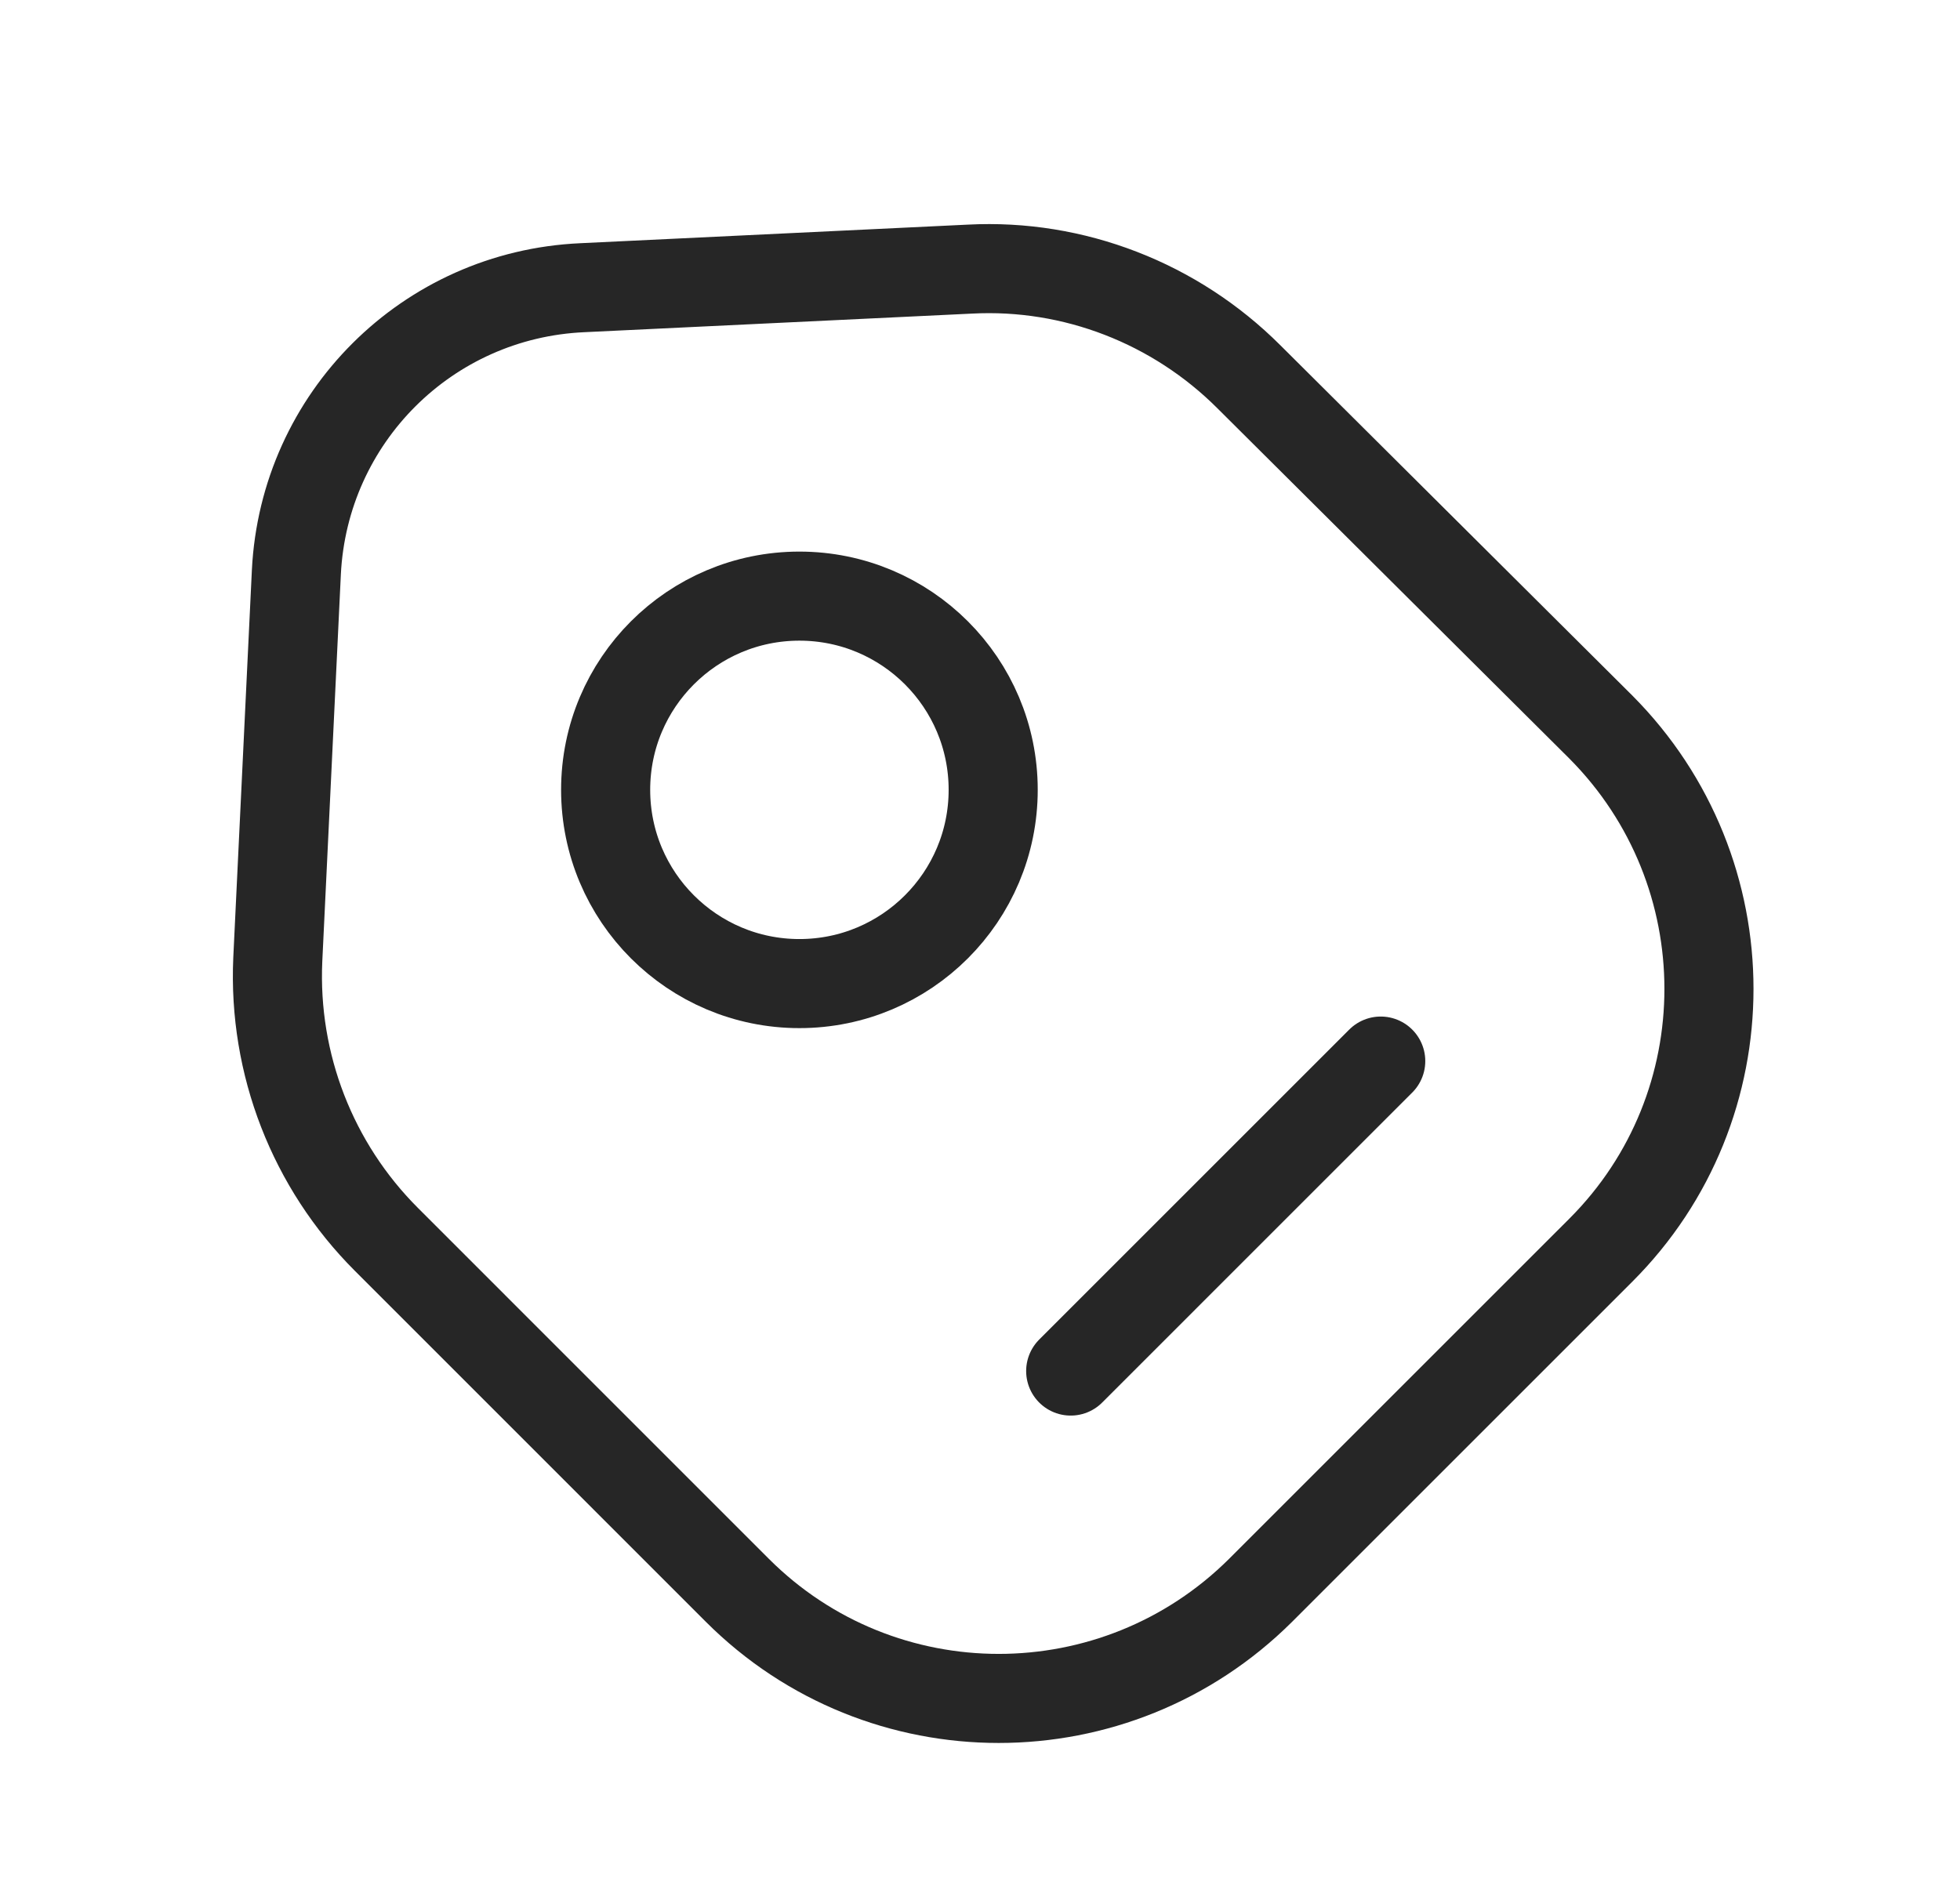
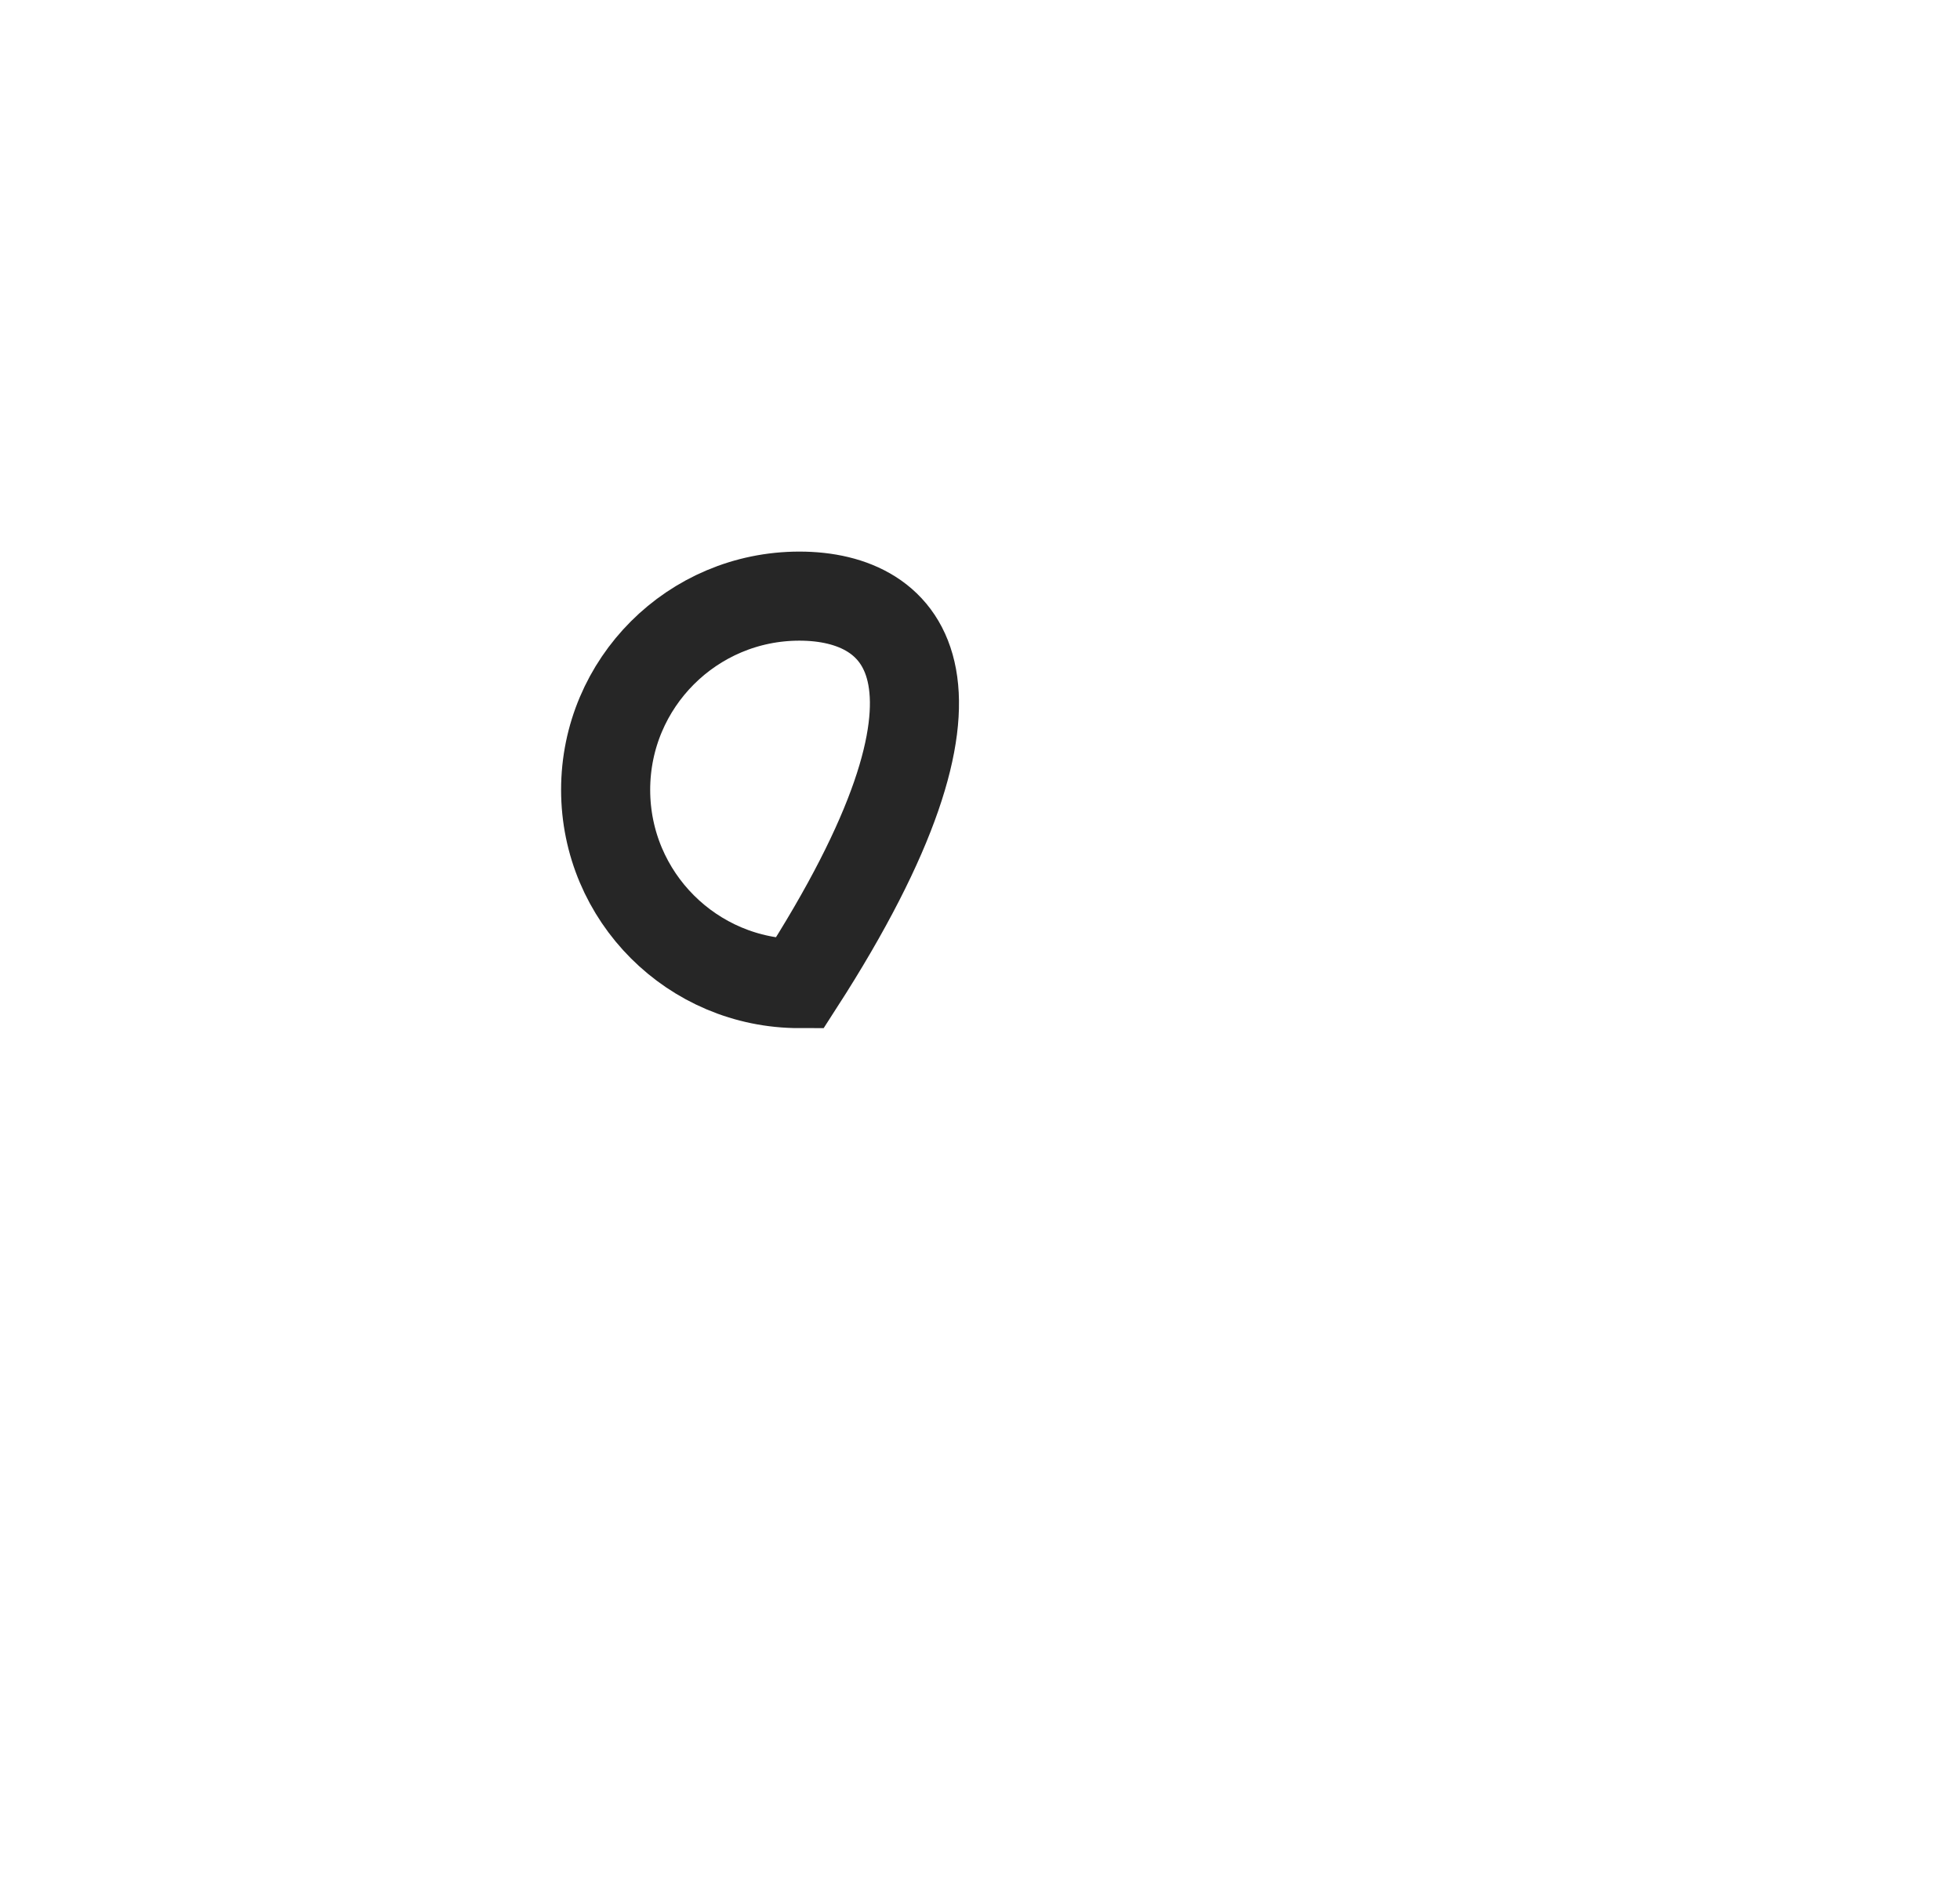
<svg xmlns="http://www.w3.org/2000/svg" width="33" height="32" viewBox="0 0 33 32" fill="none">
-   <path d="M6.504 20.87L12.415 26.782C14.843 29.209 18.784 29.209 21.224 26.782L26.953 21.053C29.38 18.626 29.38 14.684 26.953 12.244L21.028 6.346C19.788 5.106 18.079 4.44 16.33 4.532L9.805 4.845C7.195 4.962 5.12 7.037 4.99 9.634L4.677 16.159C4.598 17.921 5.264 19.63 6.504 20.87Z" stroke="#262626" stroke-width="1.5" stroke-linecap="round" stroke-linejoin="round" />
-   <path d="M13.459 16.564C15.261 16.564 16.722 15.103 16.722 13.301C16.722 11.499 15.261 10.039 13.459 10.039C11.658 10.039 10.197 11.499 10.197 13.301C10.197 15.103 11.658 16.564 13.459 16.564Z" stroke="#262626" stroke-width="1.5" stroke-linecap="round" />
-   <path d="M18.027 23.089L23.247 17.869" stroke="#262626" stroke-width="1.5" stroke-miterlimit="10" stroke-linecap="round" stroke-linejoin="round" />
+   <path d="M13.459 16.564C16.722 11.499 15.261 10.039 13.459 10.039C11.658 10.039 10.197 11.499 10.197 13.301C10.197 15.103 11.658 16.564 13.459 16.564Z" stroke="#262626" stroke-width="1.5" stroke-linecap="round" />
</svg>